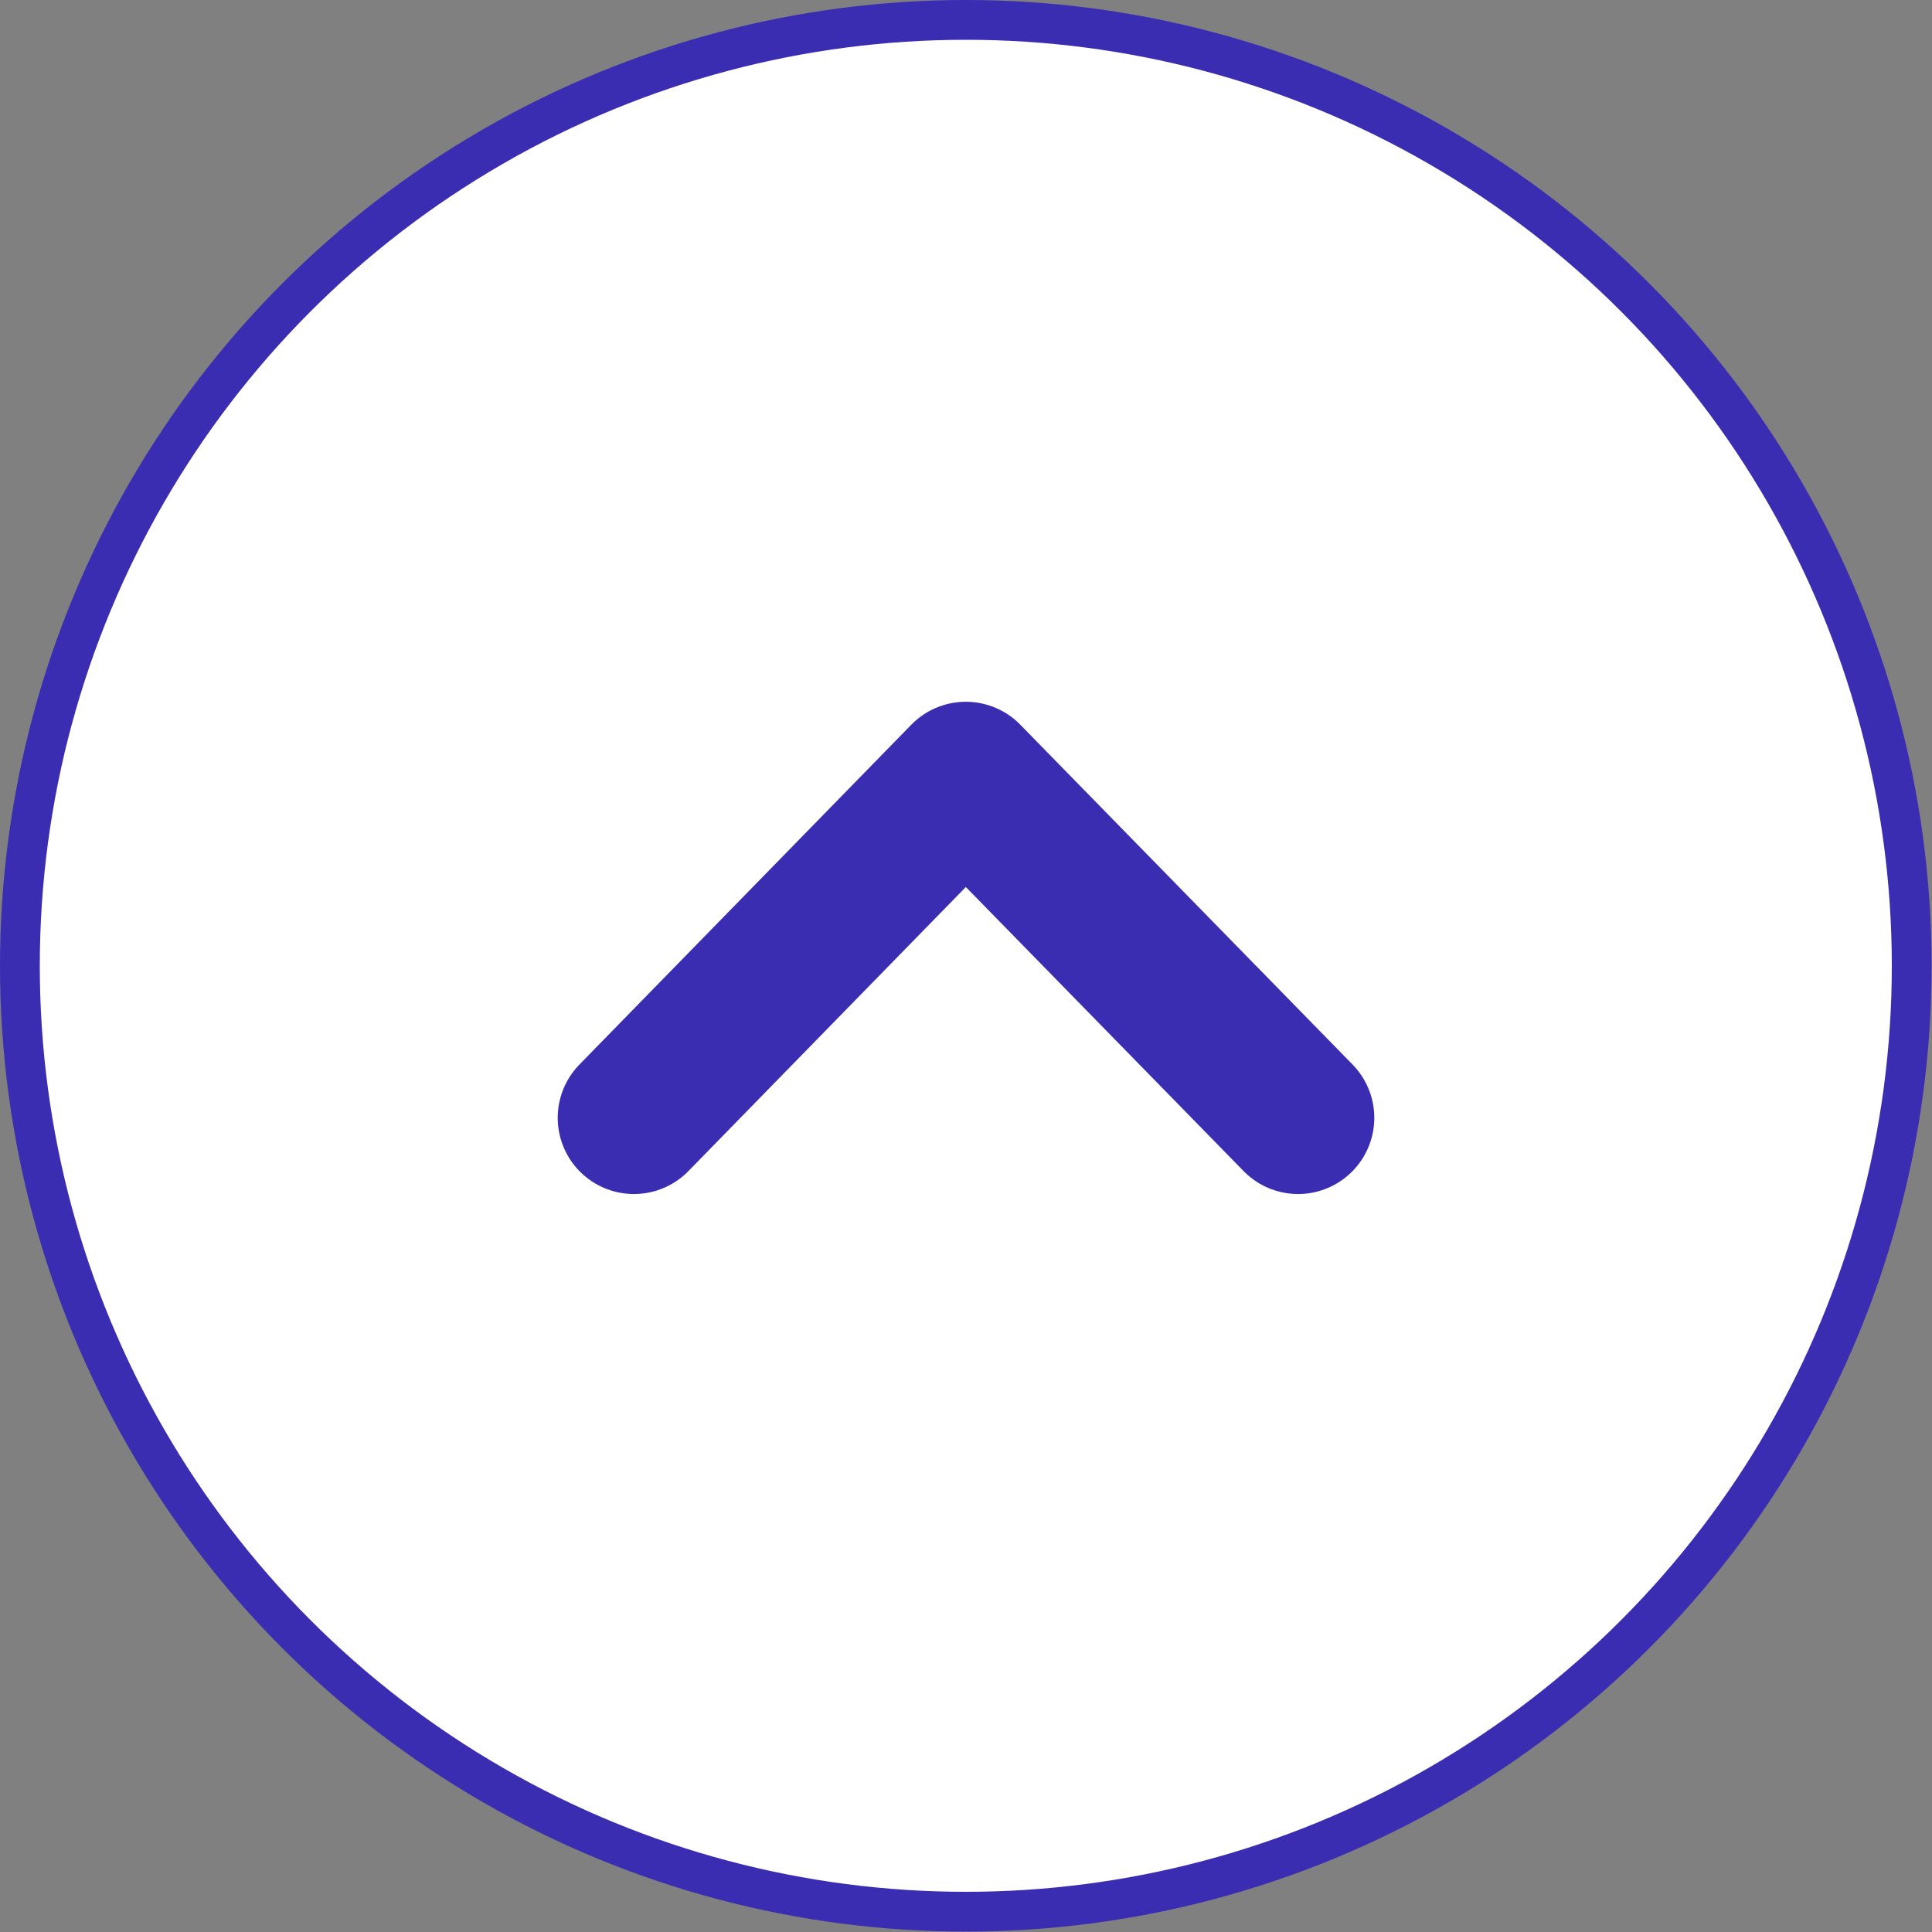
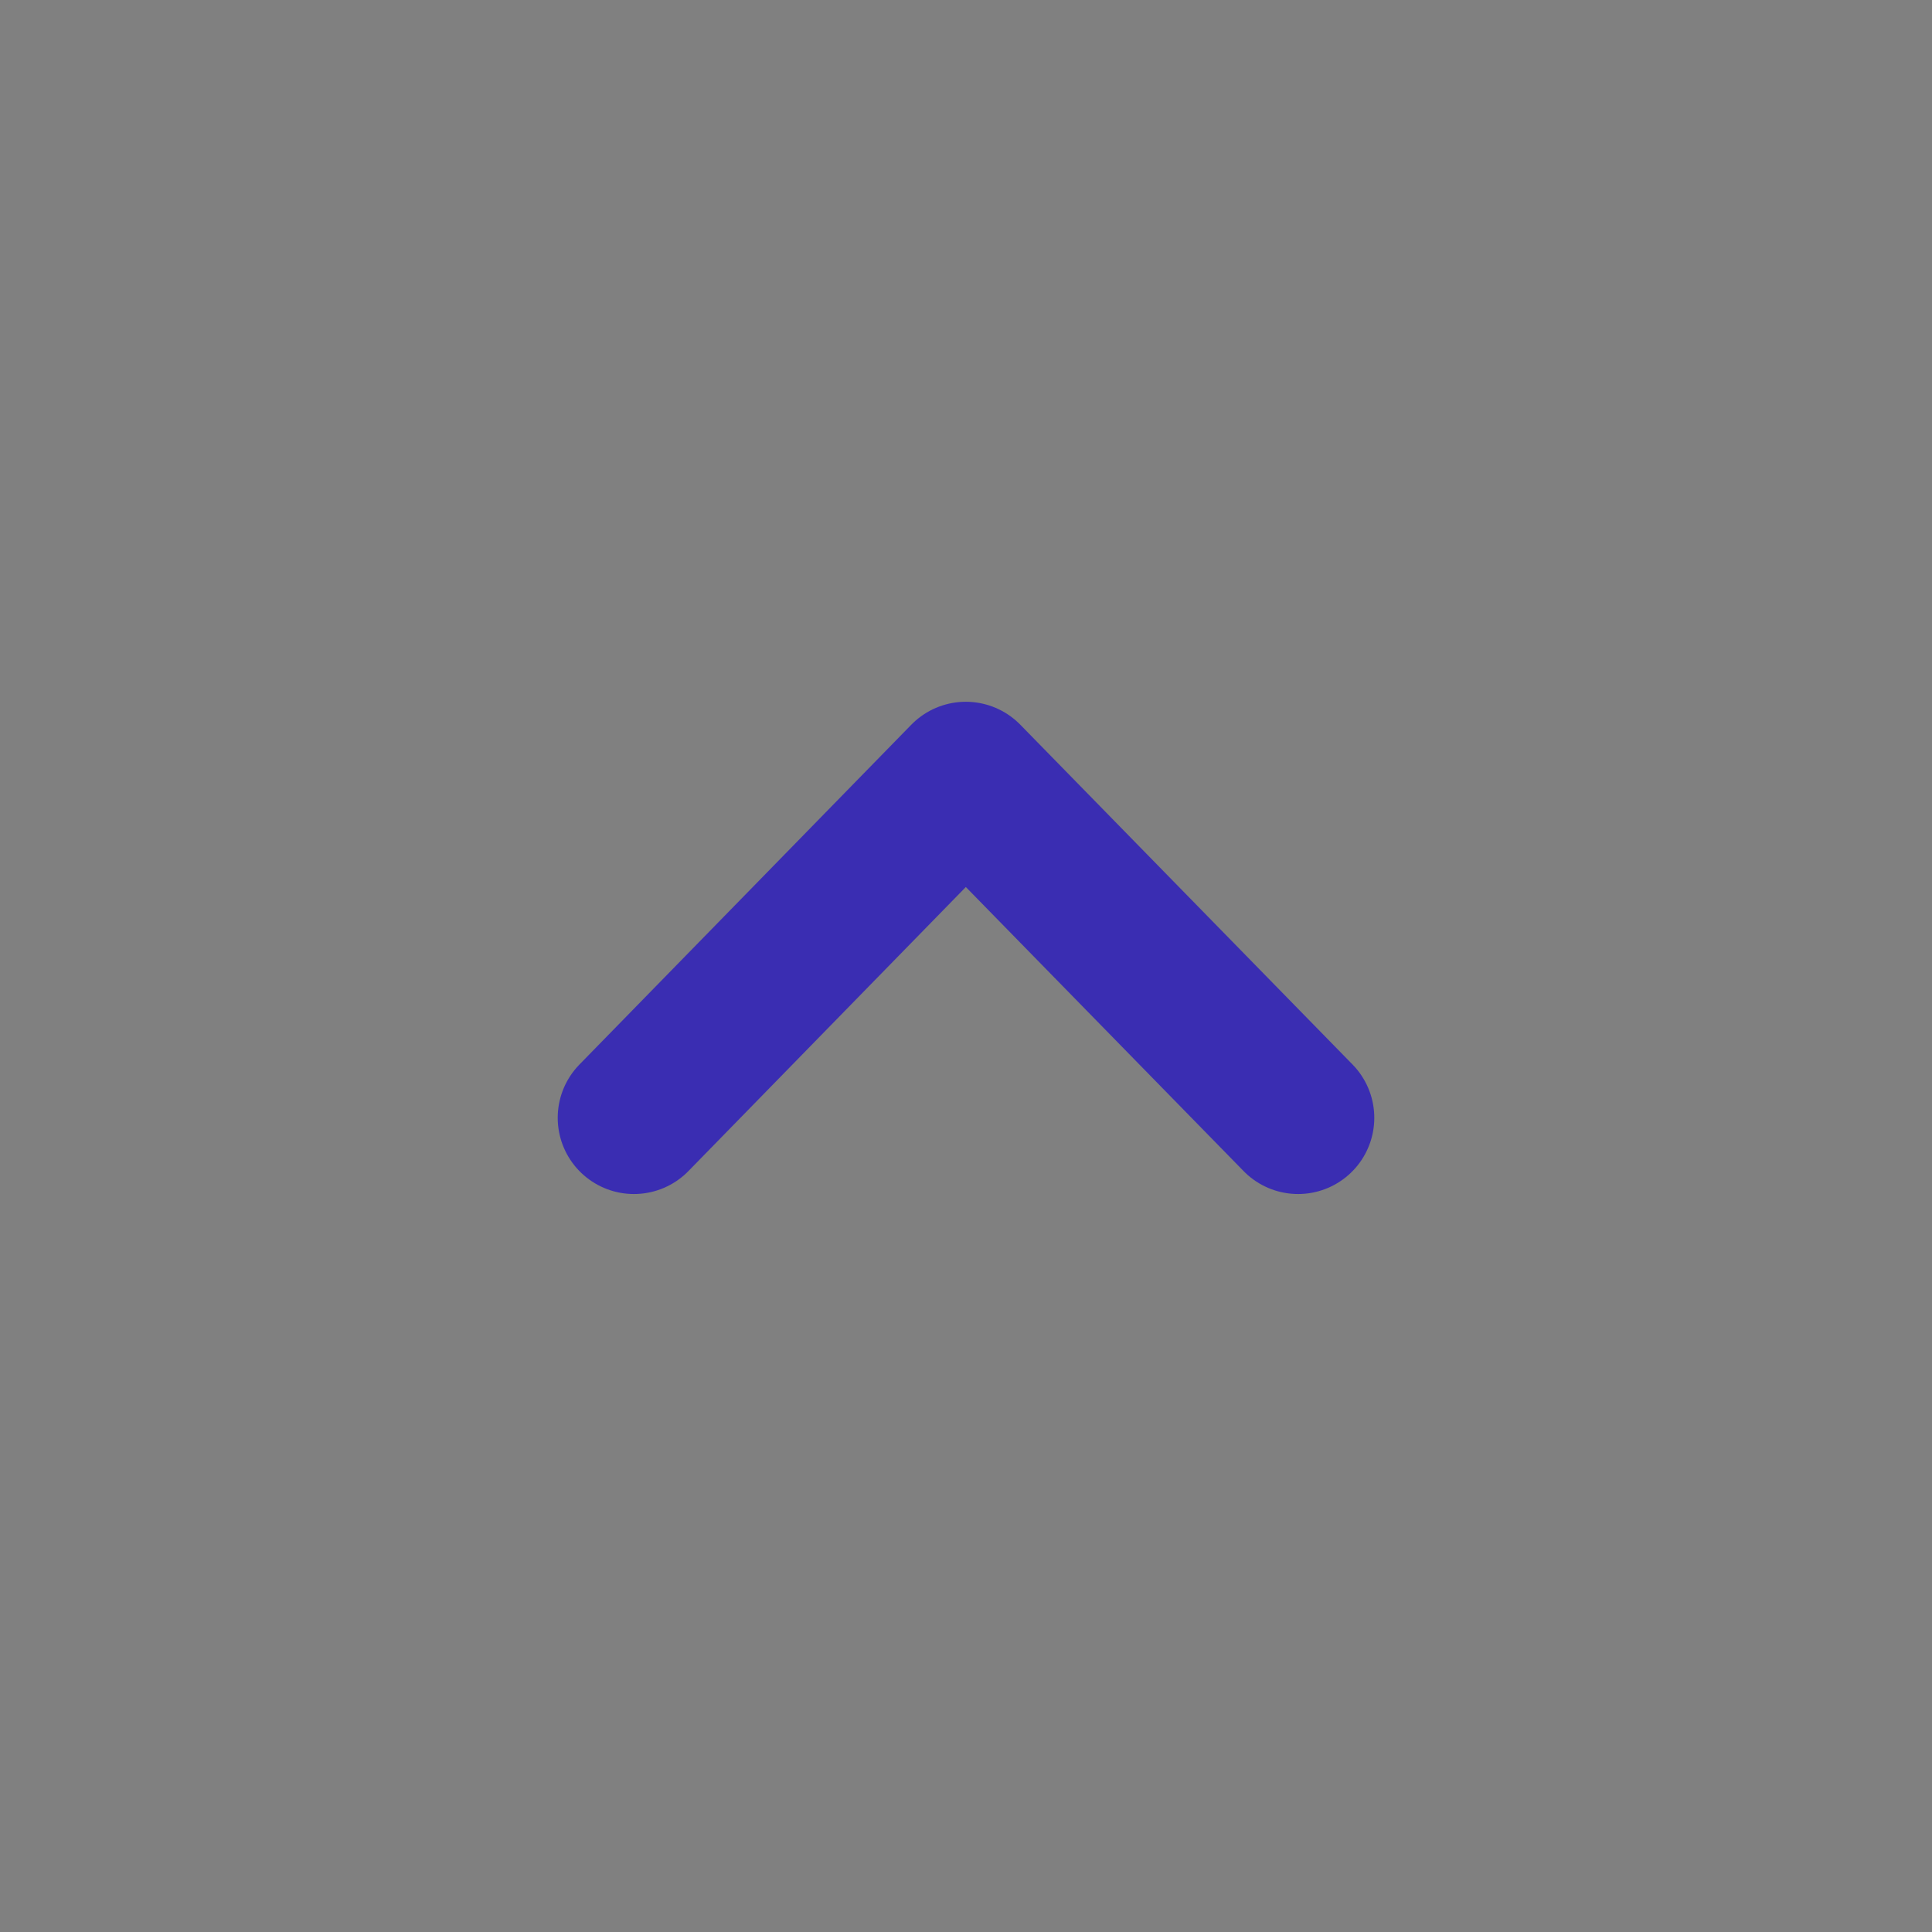
<svg xmlns="http://www.w3.org/2000/svg" id="_レイヤー_2" viewBox="0 0 48.55 48.55">
  <rect x="0" y="0" width="48.55" height="48.55" fill="#808080" stroke="none" />
  <defs>
    <style>.cls-1{fill:none;stroke-linecap:round;stroke-linejoin:round;stroke-width:3.83px;}.cls-1,.cls-2{stroke:#3a2db2;}.cls-2{fill:#fff;stroke-miterlimit:10;}</style>
  </defs>
  <g id="_レイヤー_1-2">
-     <circle class="cls-2" cx="24.27" cy="24.27" r="23.77" />
    <polyline class="cls-1" points="15.93 28.09 24.27 19.55 32.62 28.09" />
  </g>
</svg>